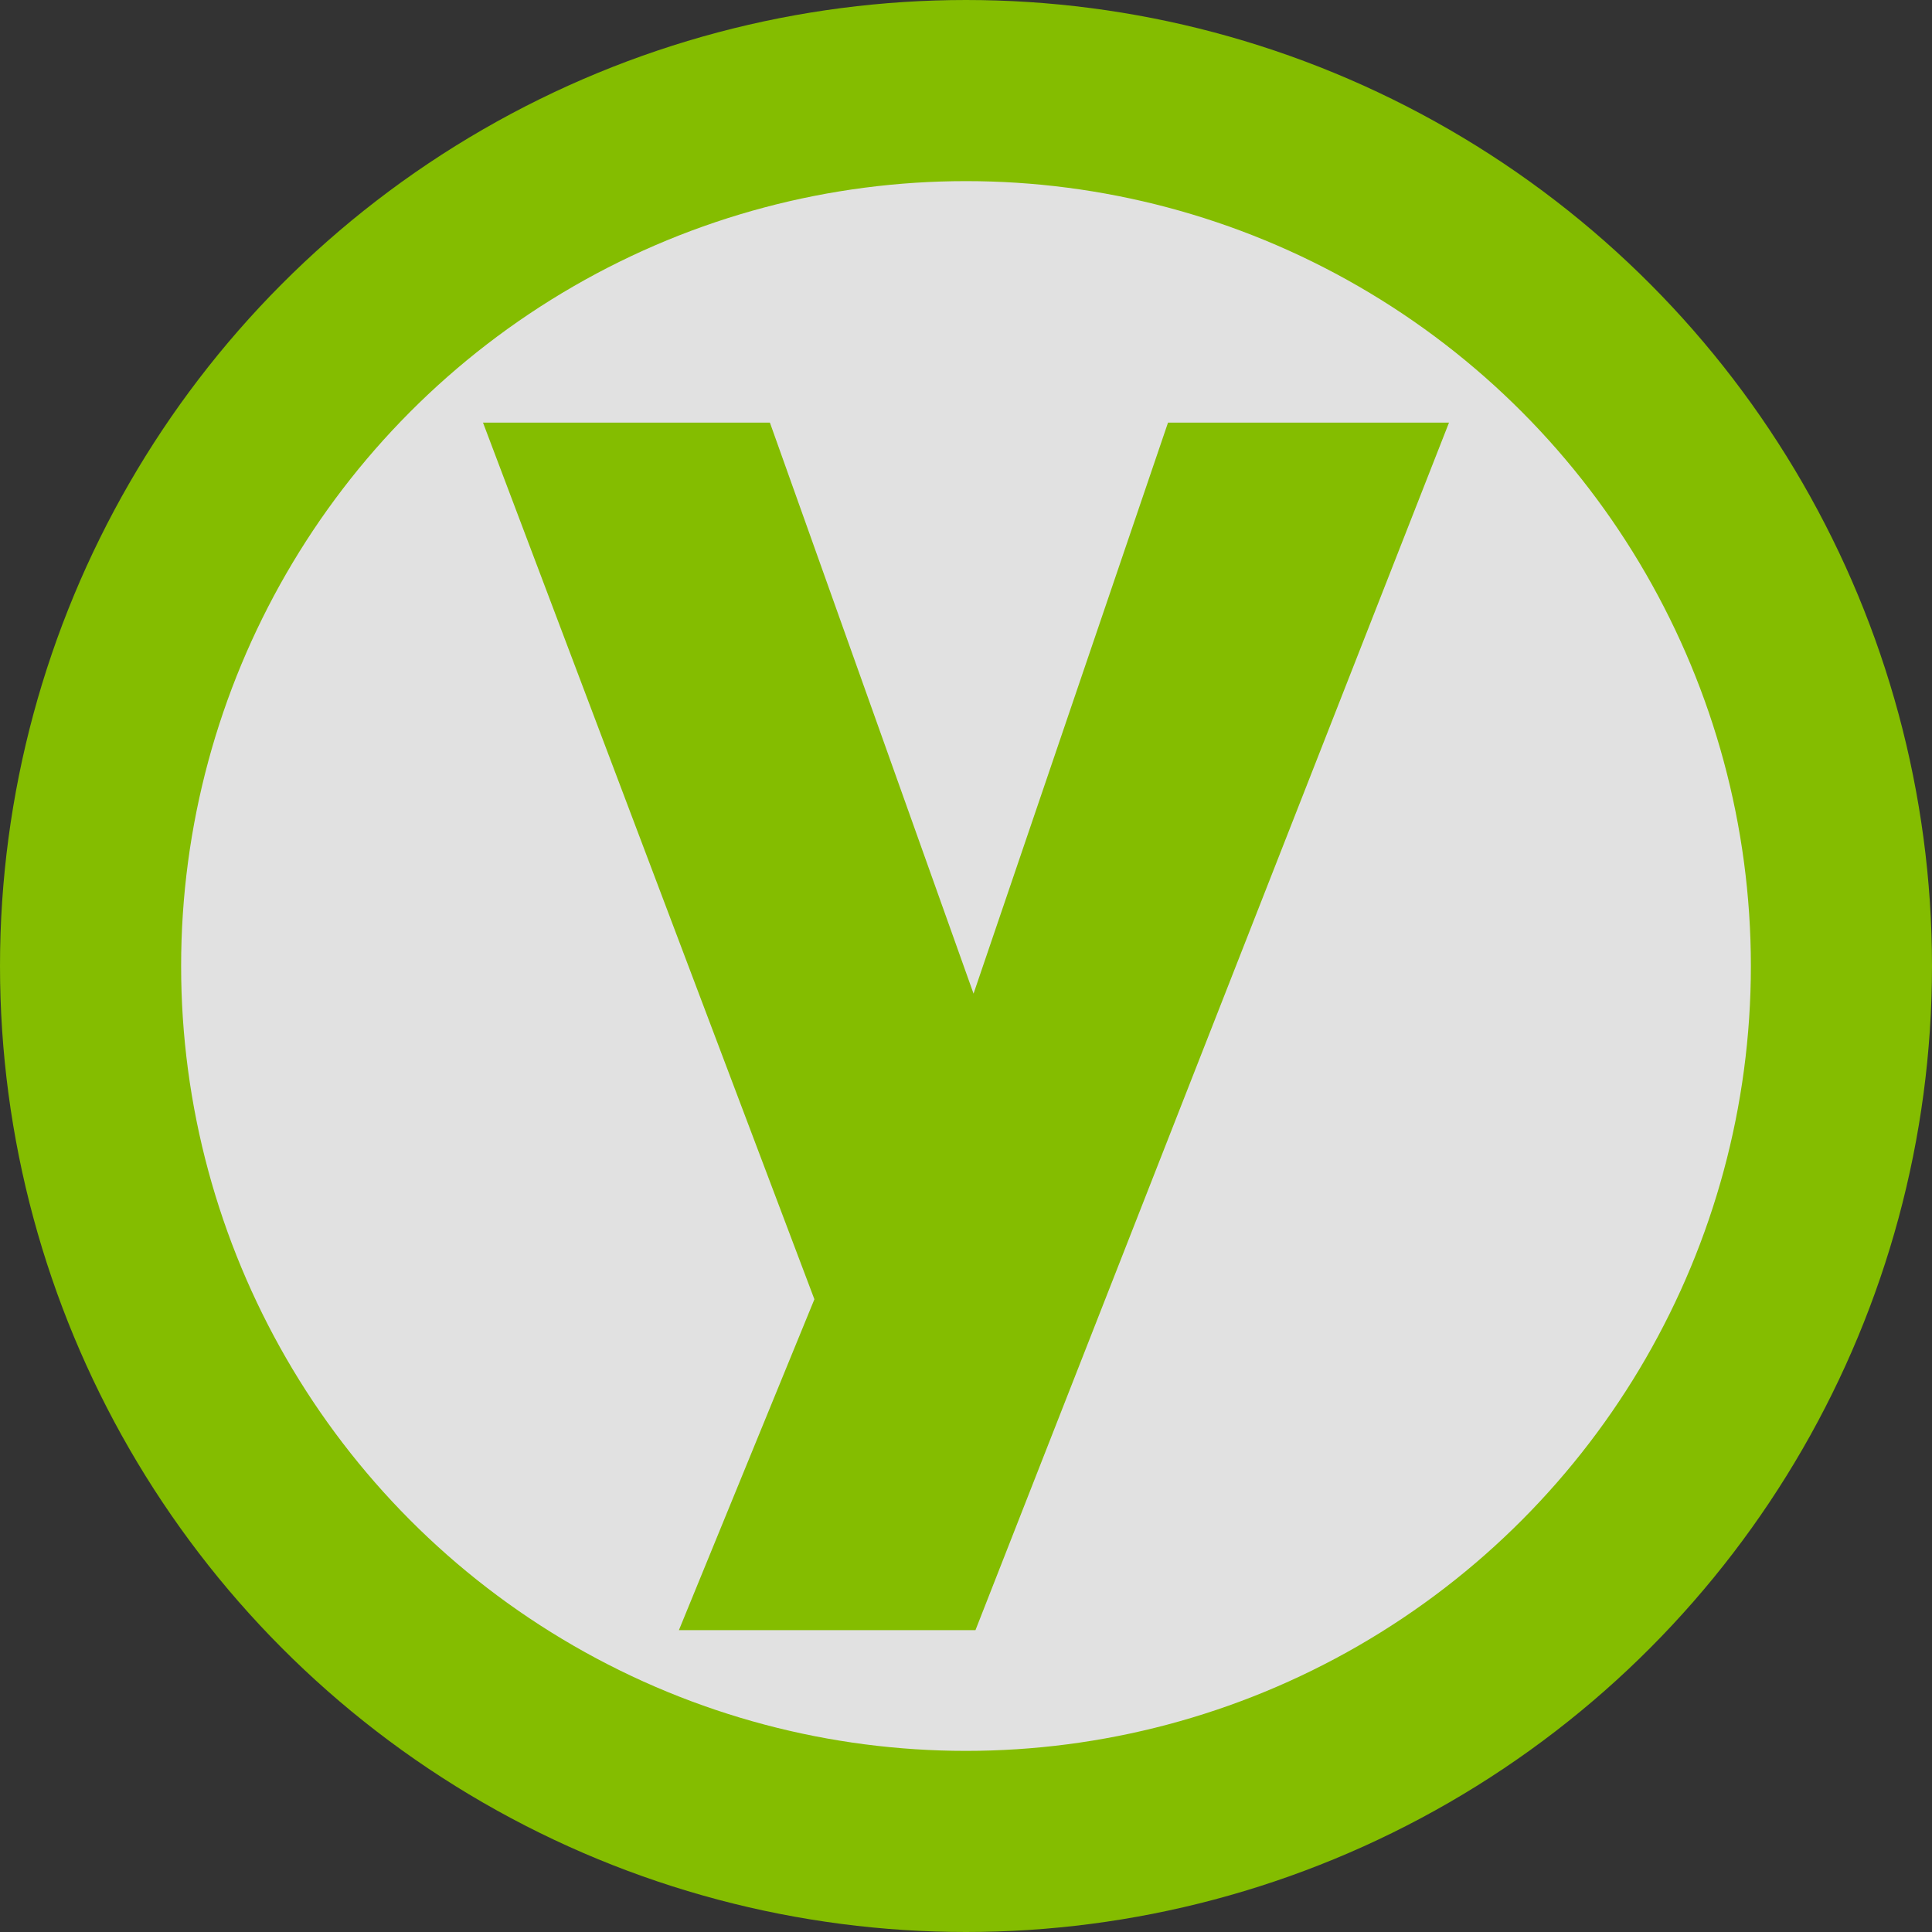
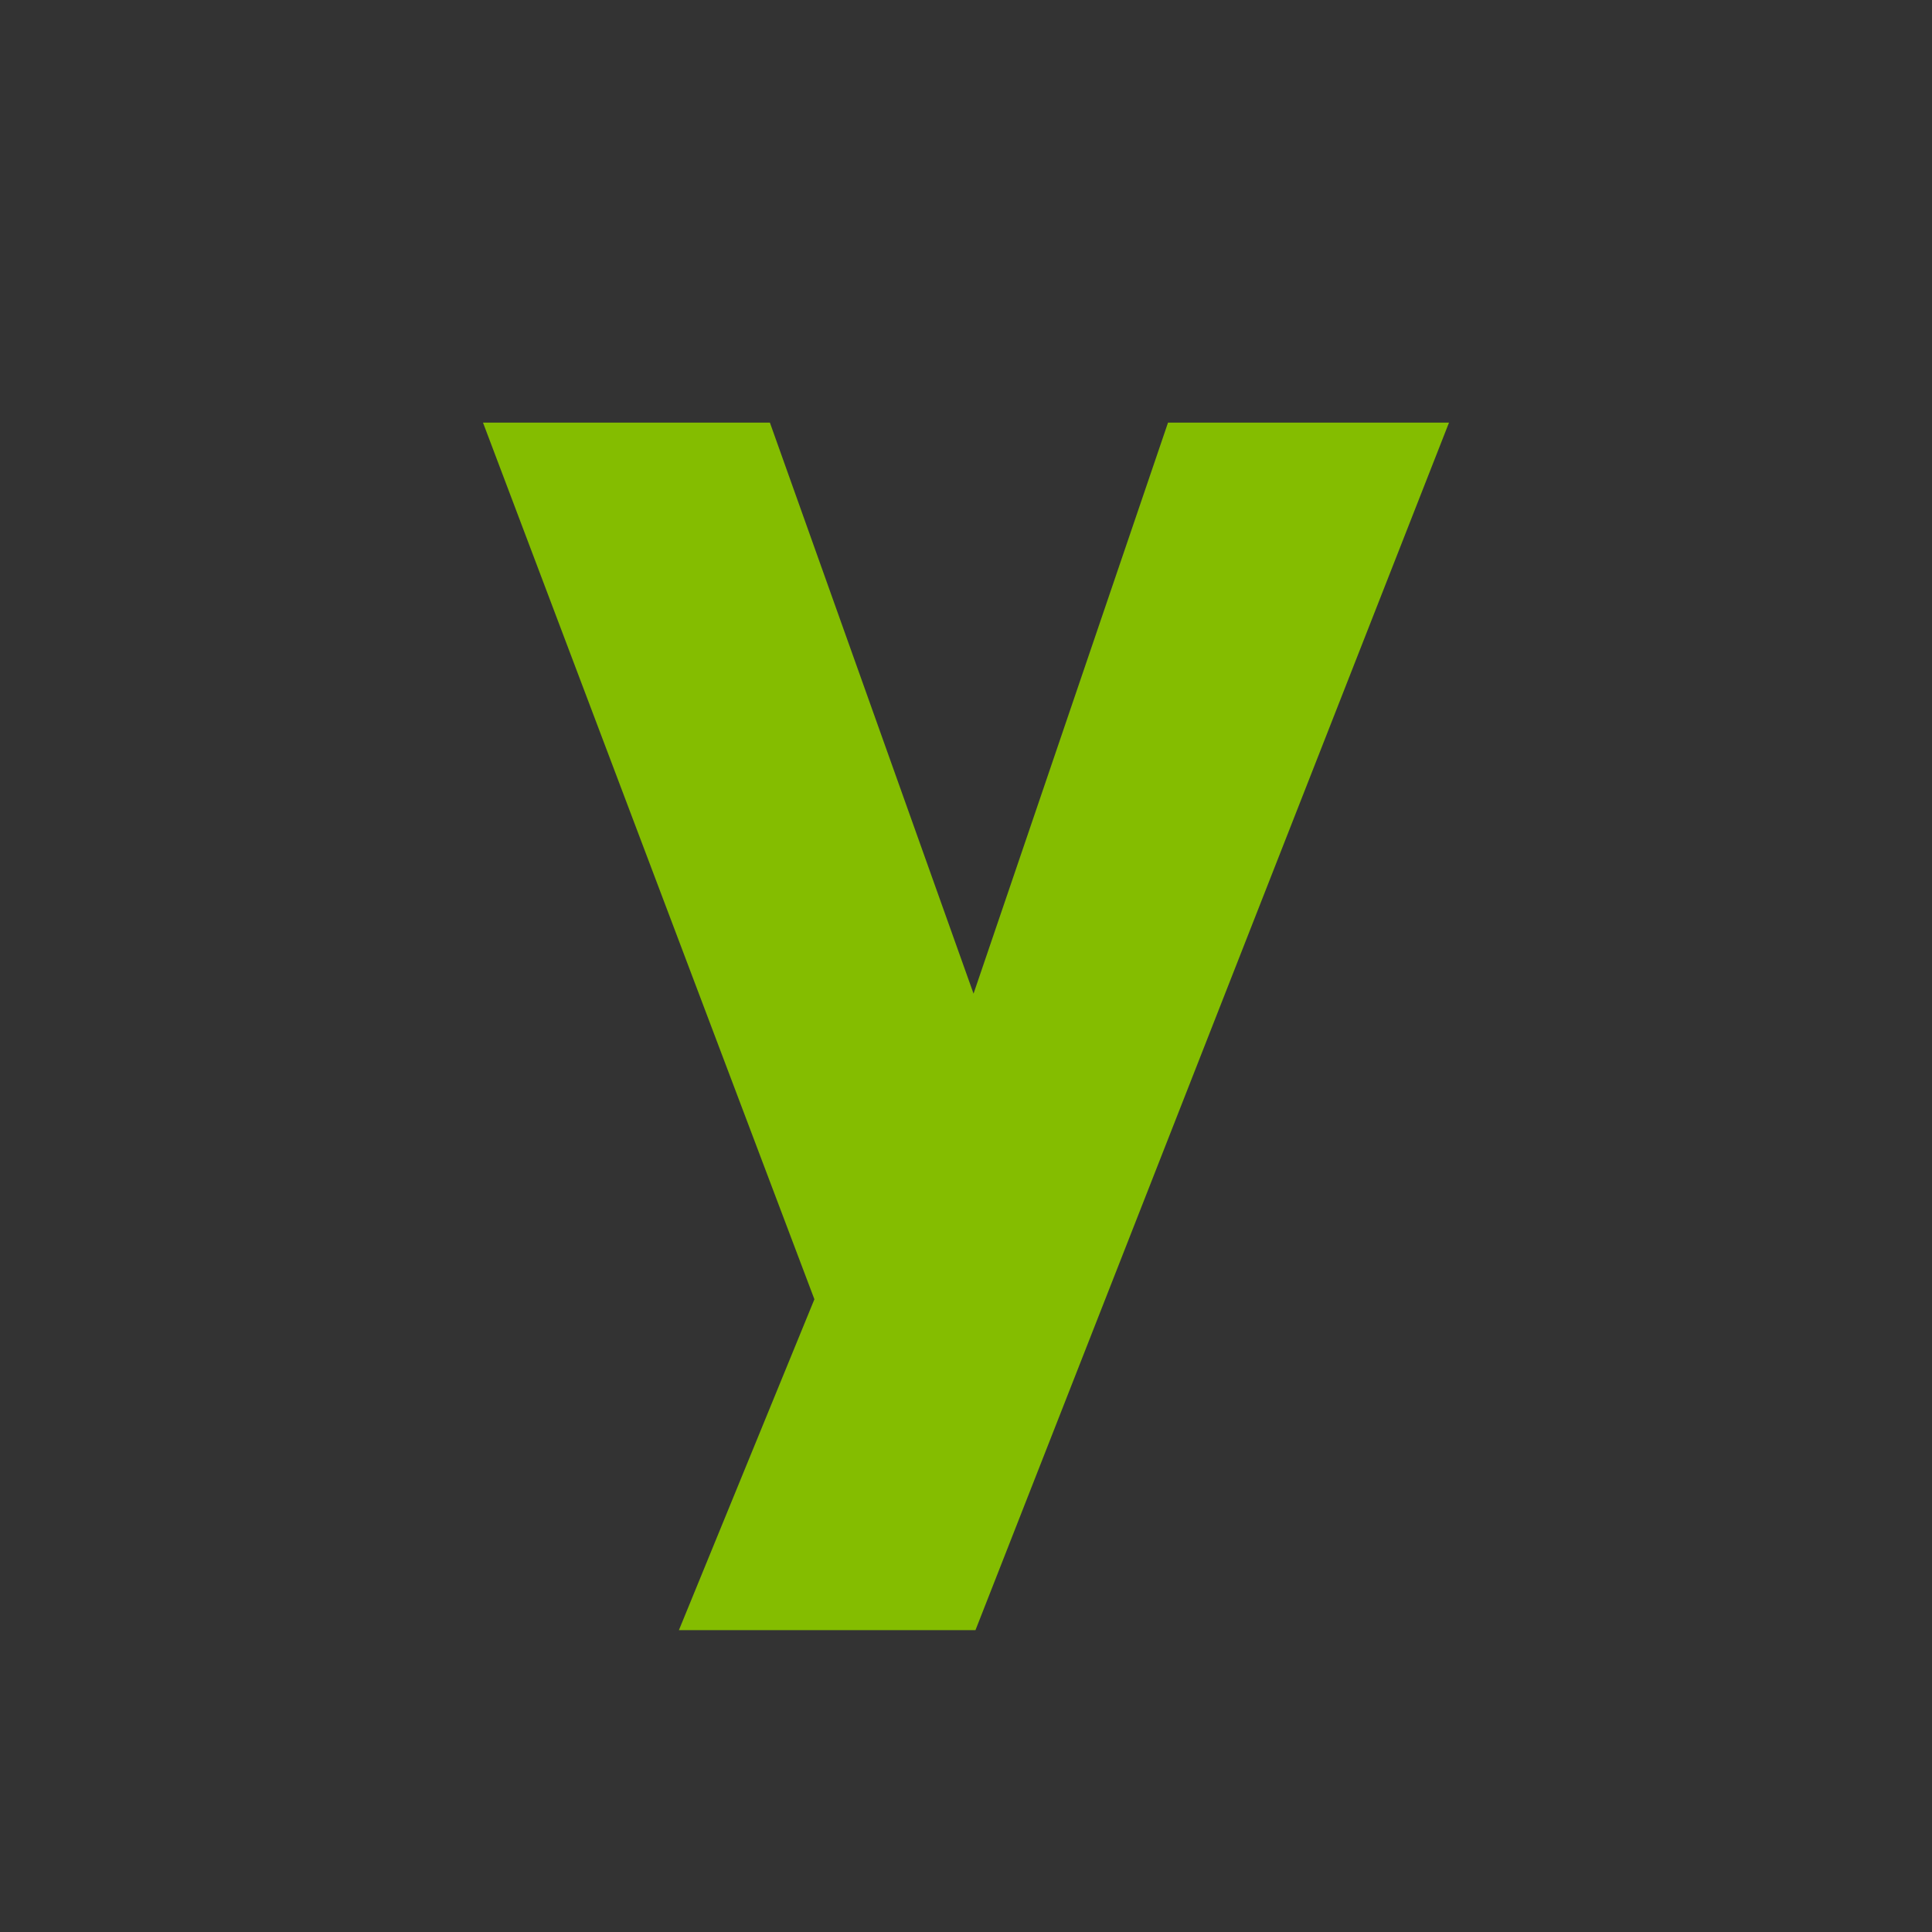
<svg xmlns="http://www.w3.org/2000/svg" width="32" height="32" viewBox="0 0 32 32" fill="none">
  <rect x="0" y="0" width="32" height="32" fill="#333333" stroke="none" />
-   <circle cx="16" cy="16" r="14.5" fill="white" fill-opacity="0.85" stroke="#84BD00" stroke-width="3" />
  <path d="M16.125 16.458L19.346 7H24L16.157 27H11.245L13.489 21.52L8 7H12.752L16.125 16.458Z" fill="#84BD00" />
</svg>